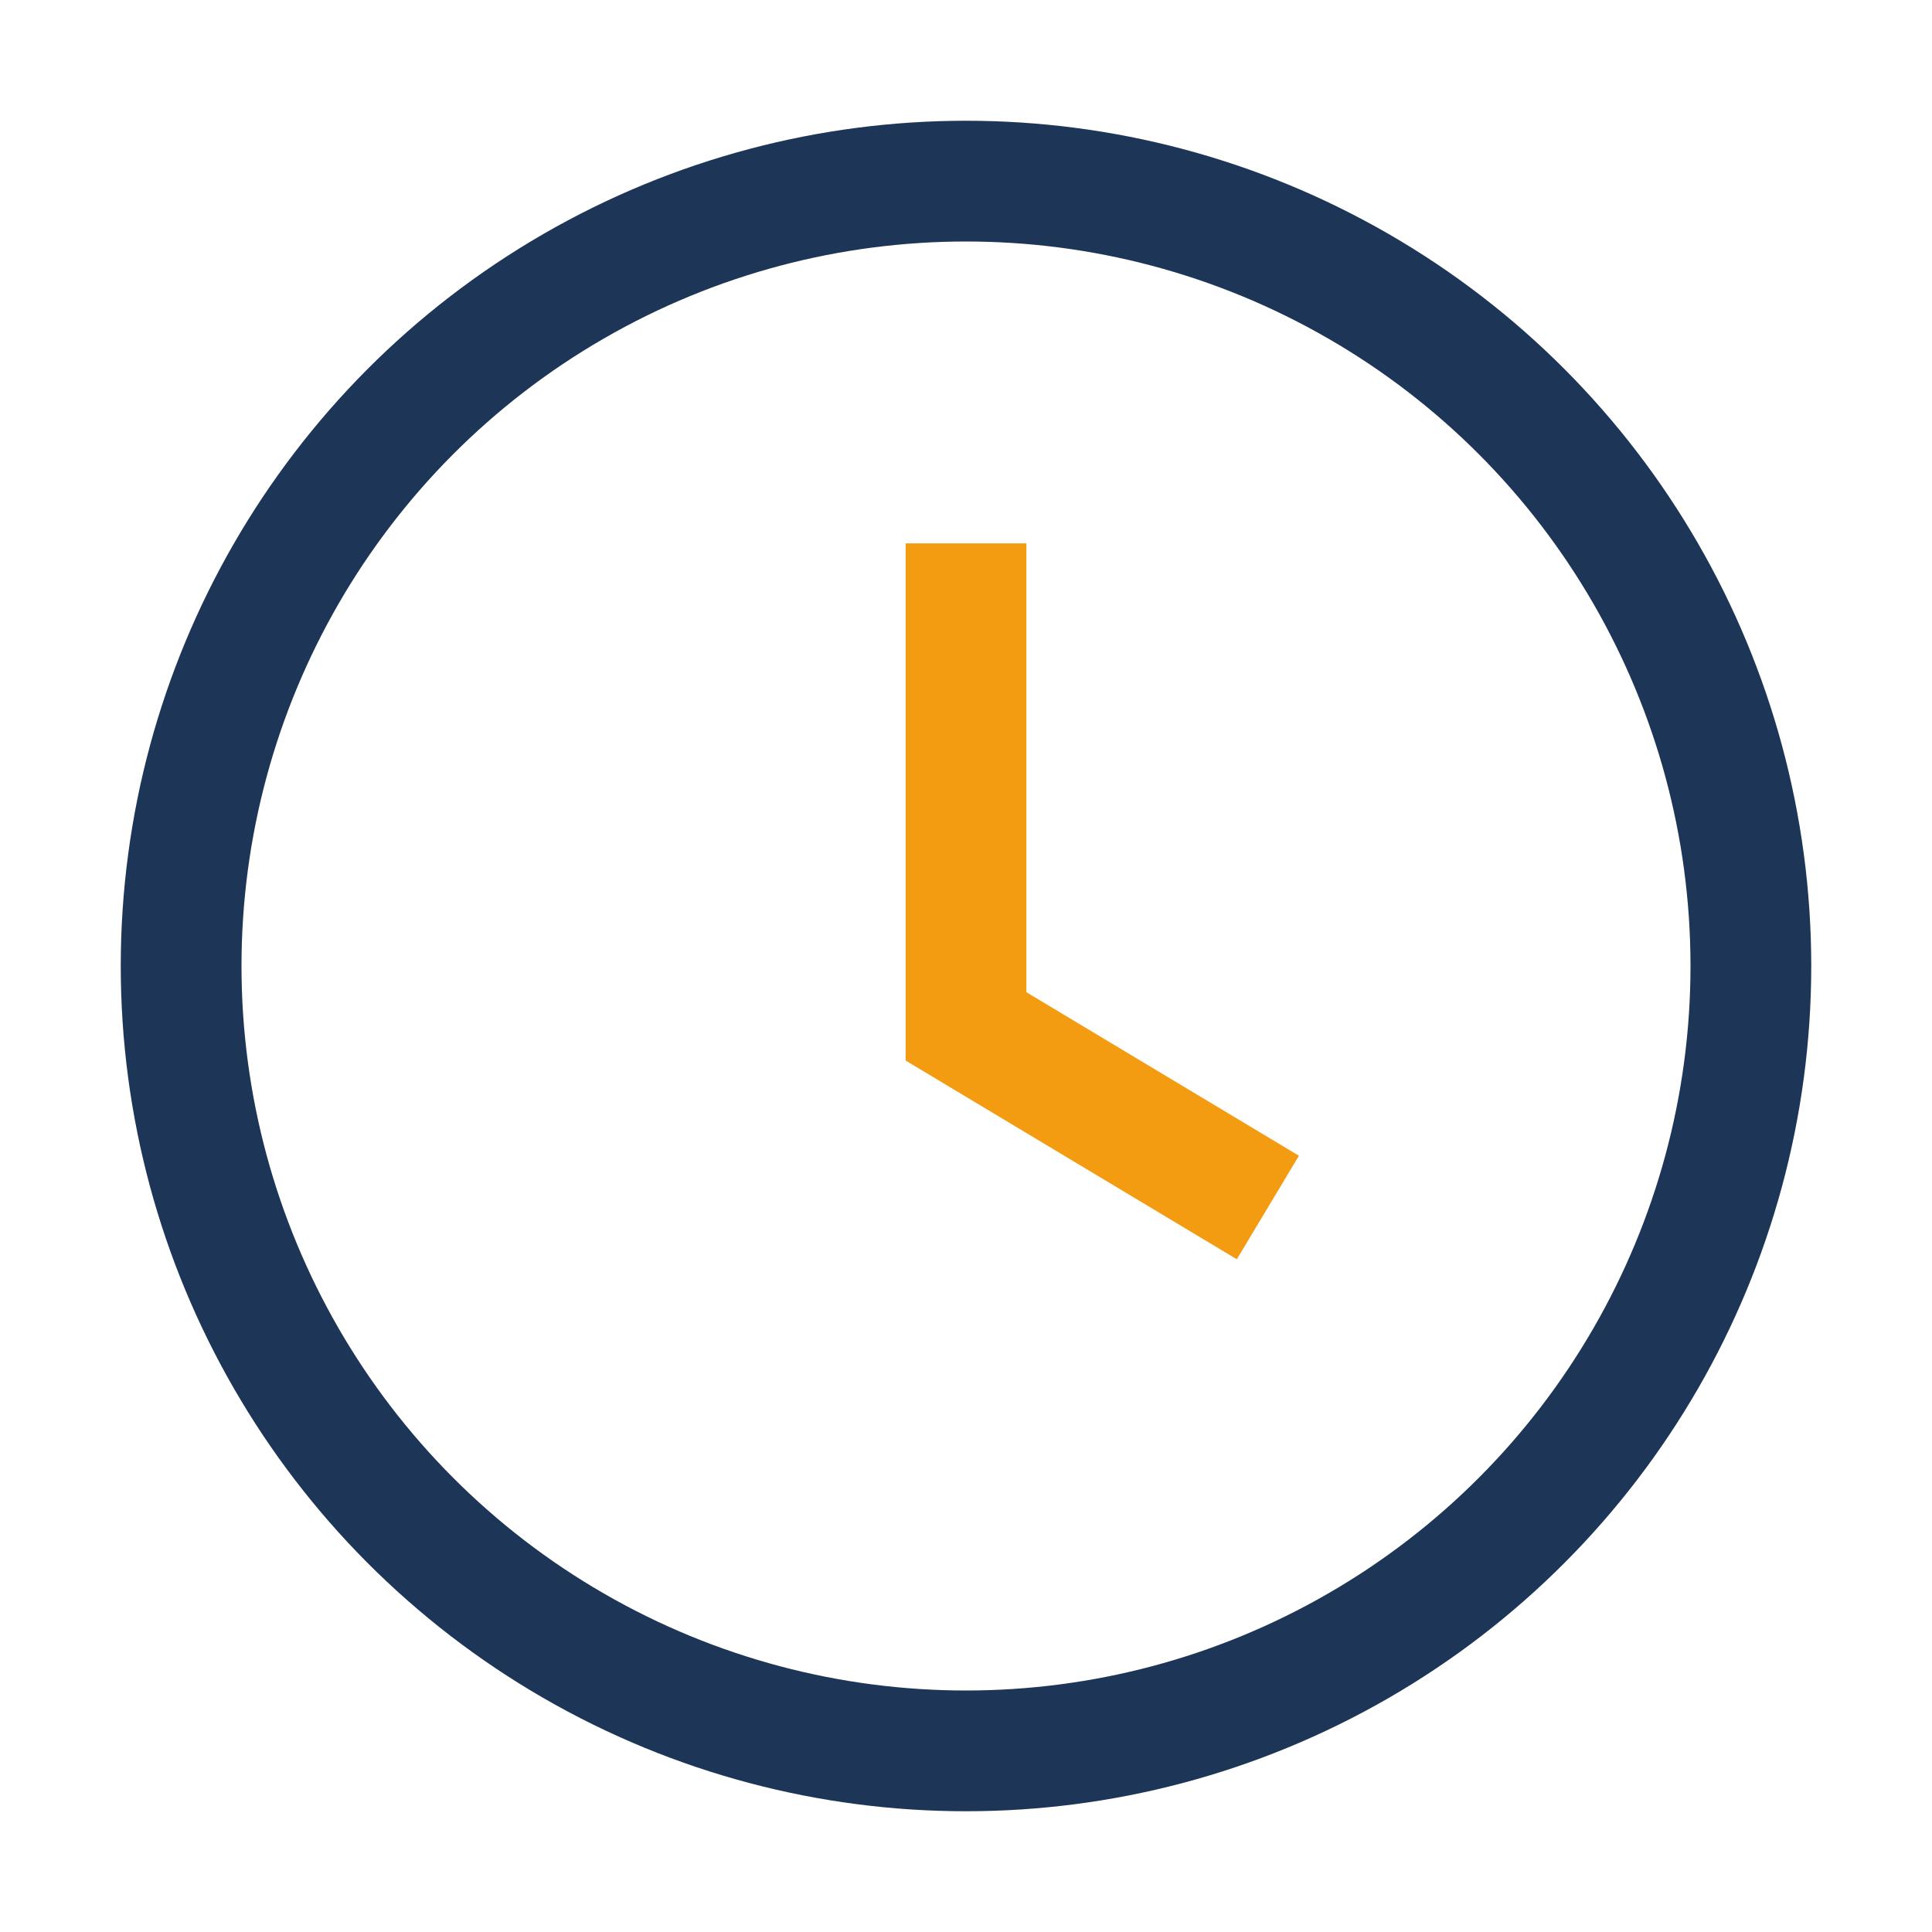
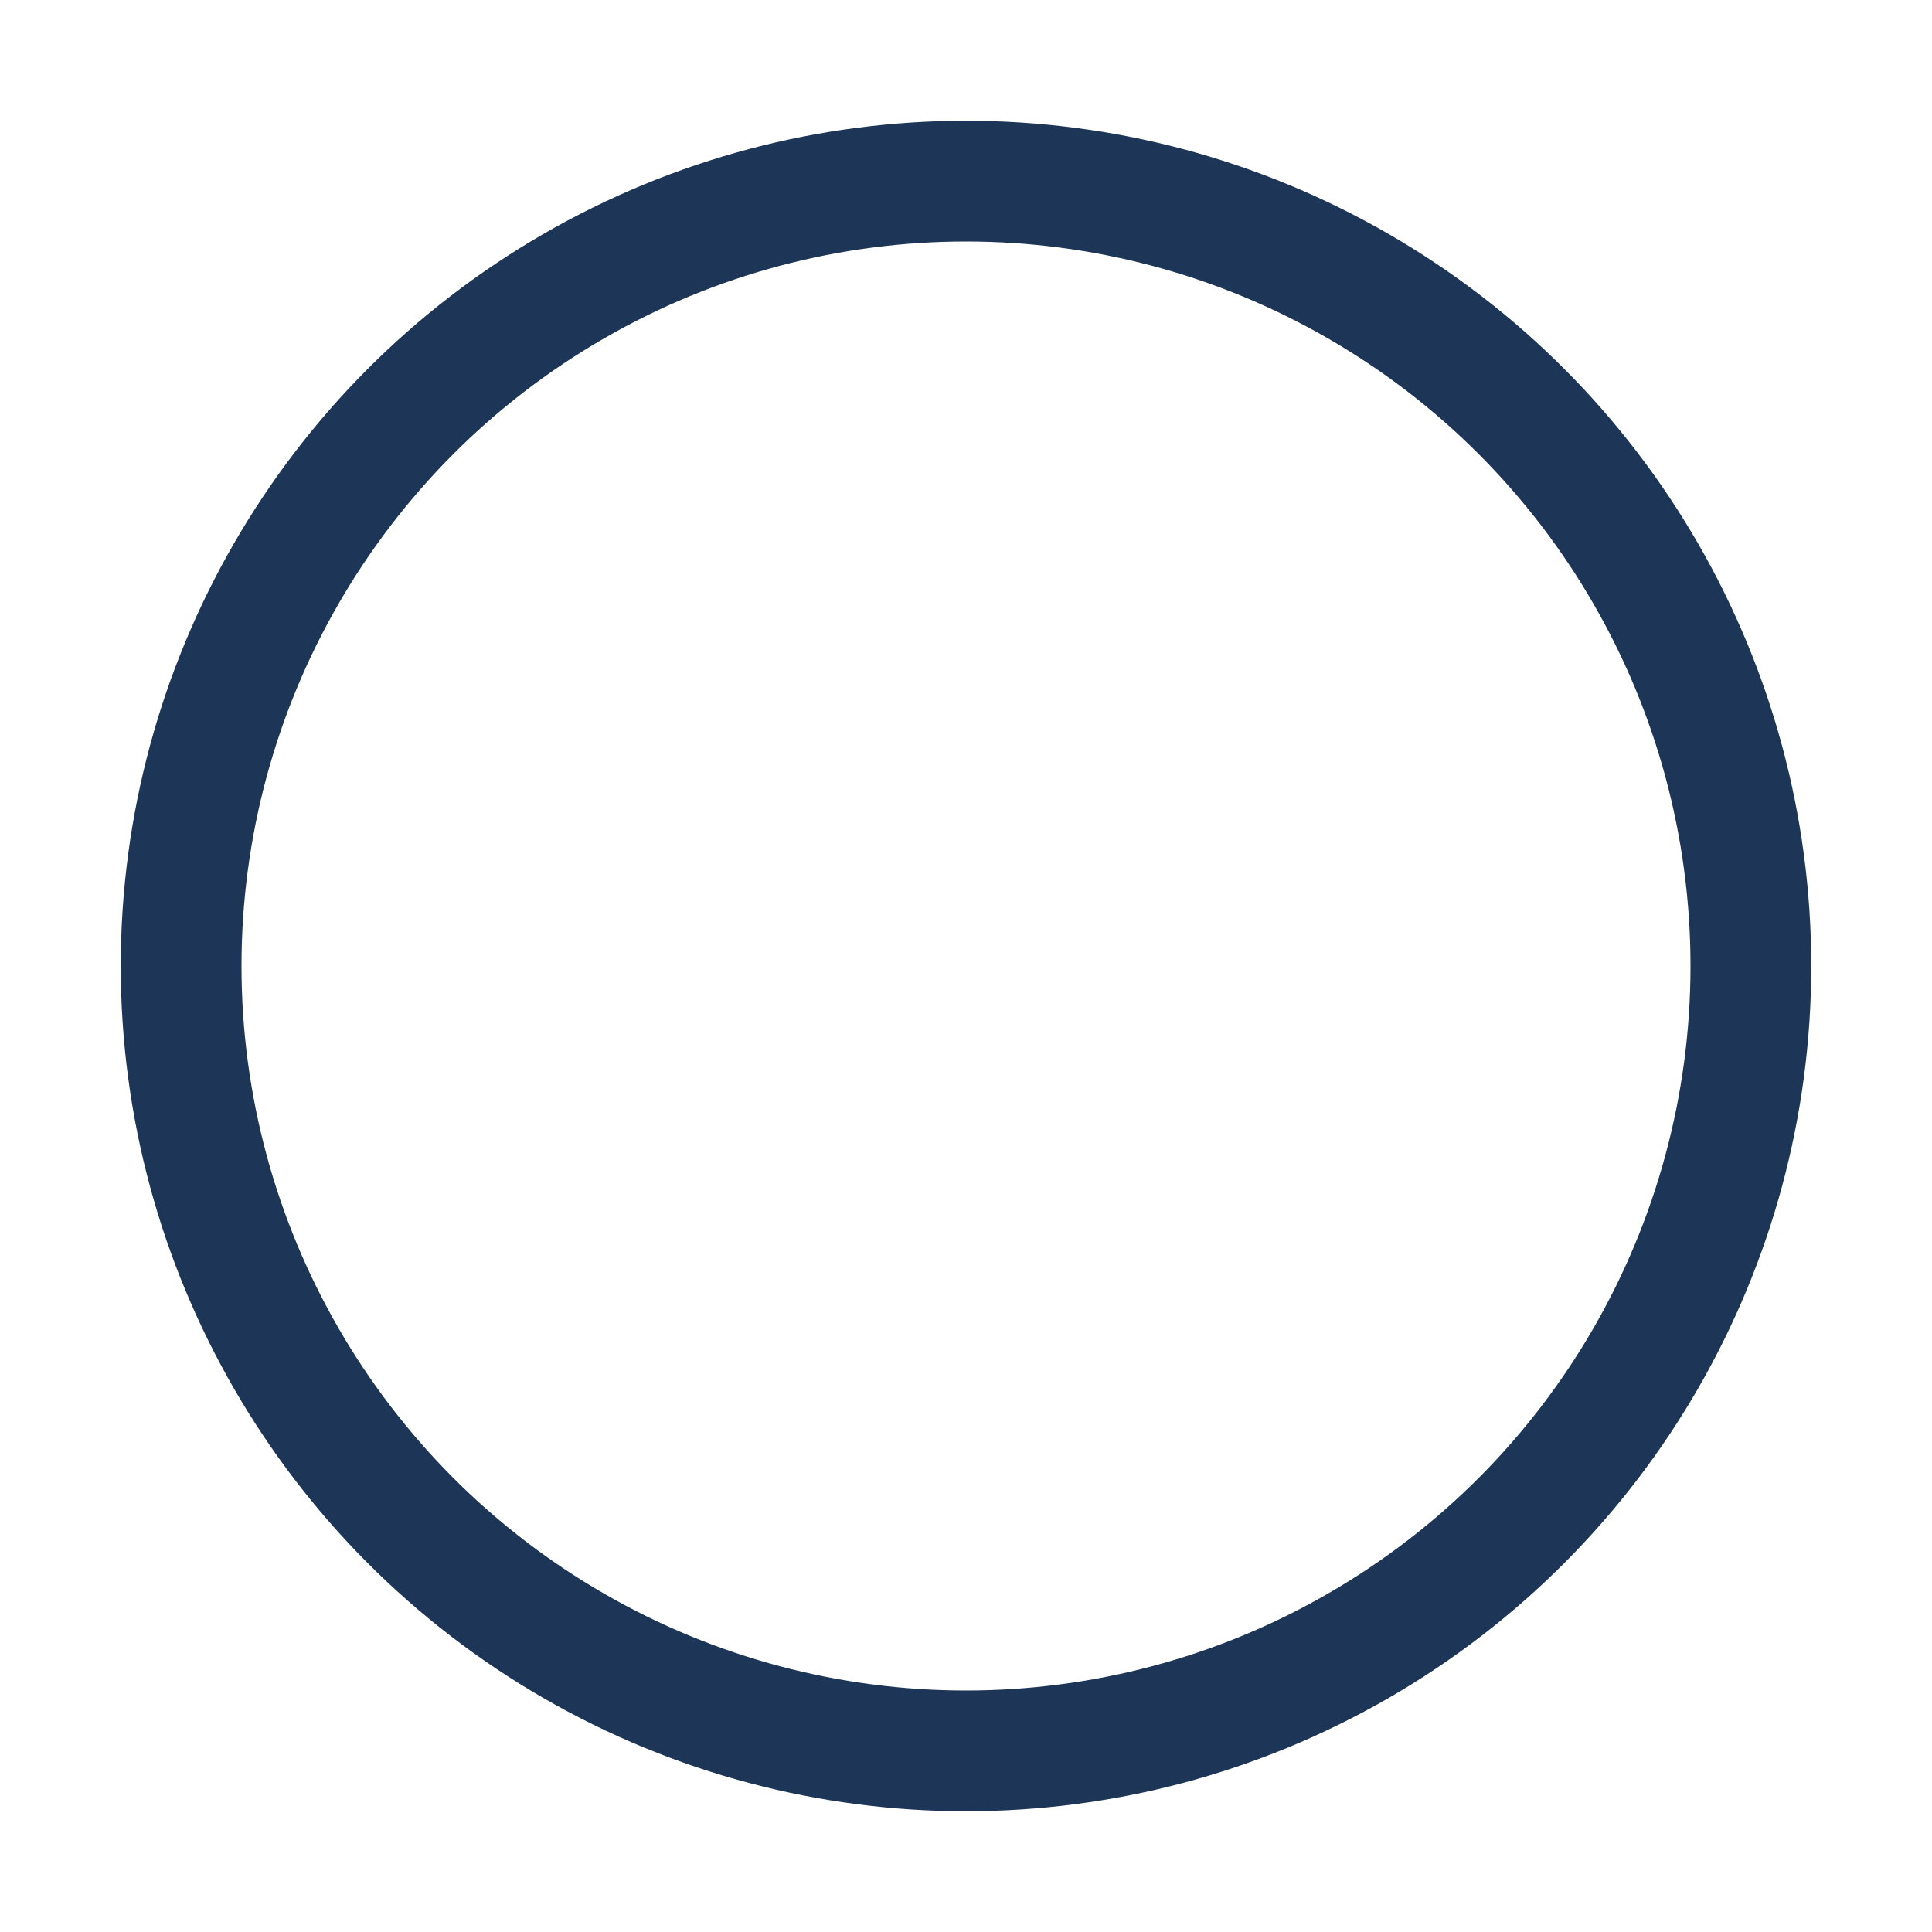
<svg xmlns="http://www.w3.org/2000/svg" width="32" height="32" viewBox="0 0 32 32">
  <circle cx="16" cy="16" r="13" fill="none" stroke="#1D3557" stroke-width="2" />
-   <path d="M16 9v8l5 3" stroke="#F39C12" stroke-width="2" fill="none" />
</svg>